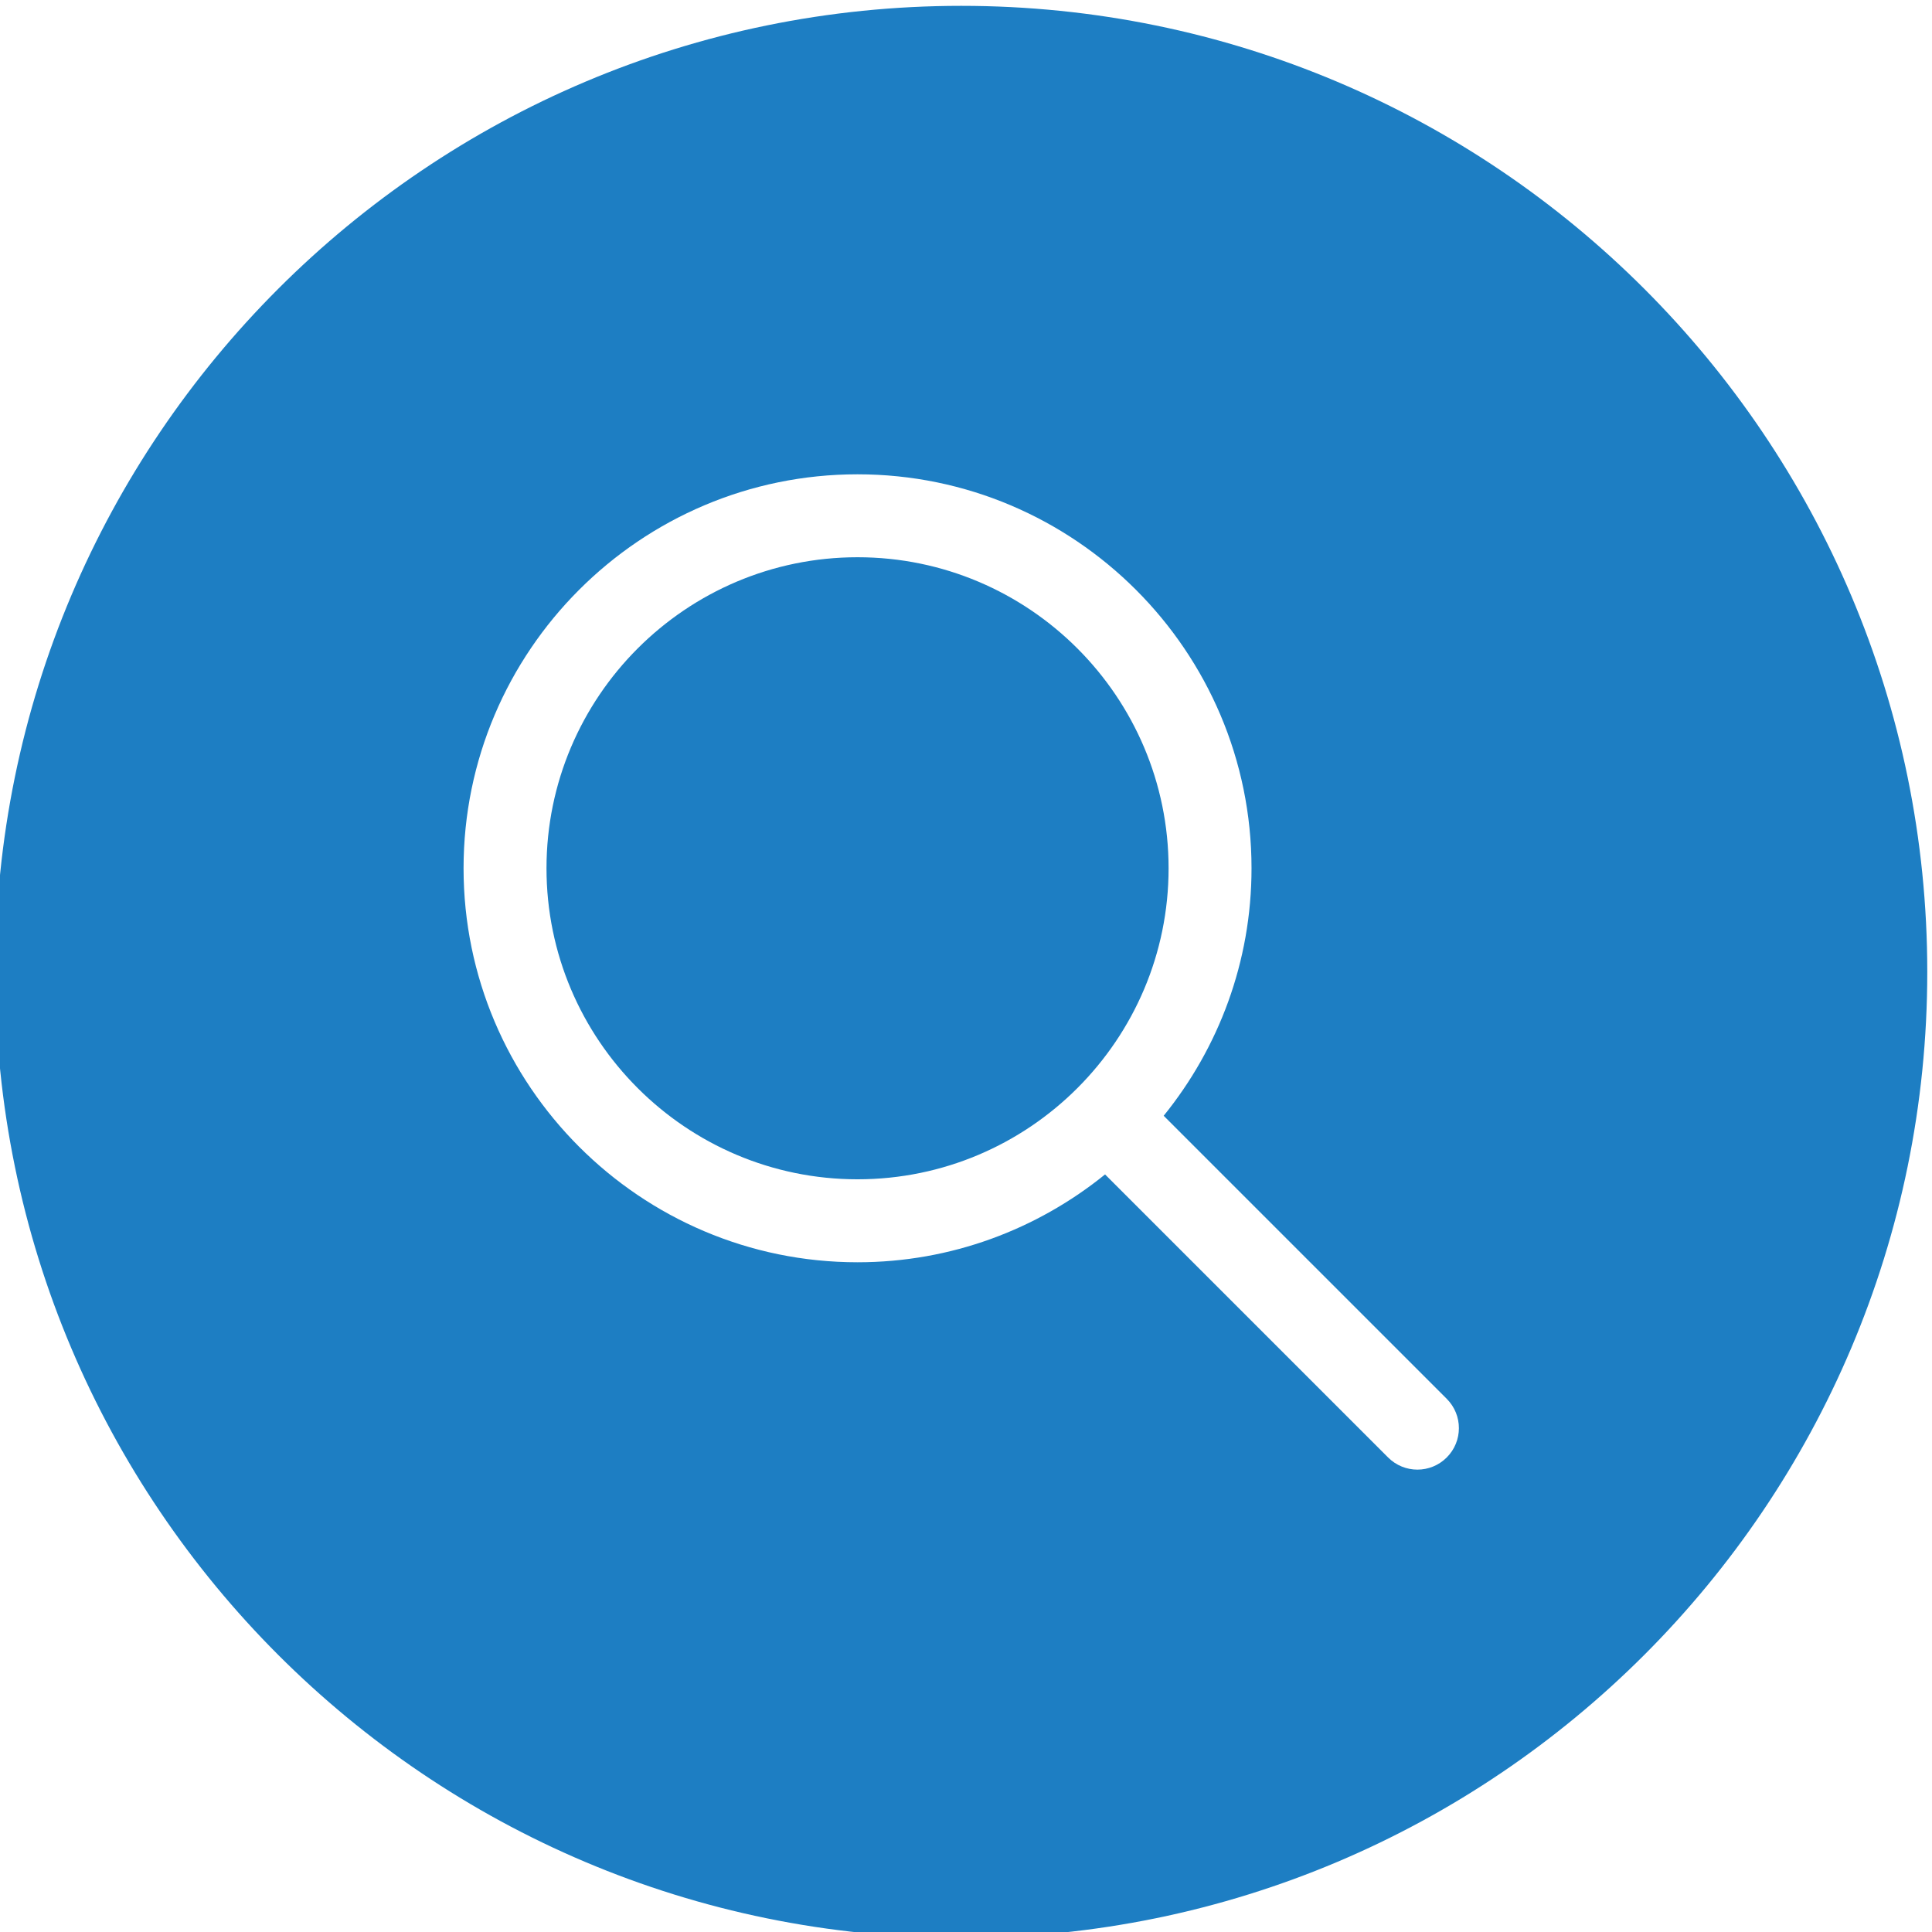
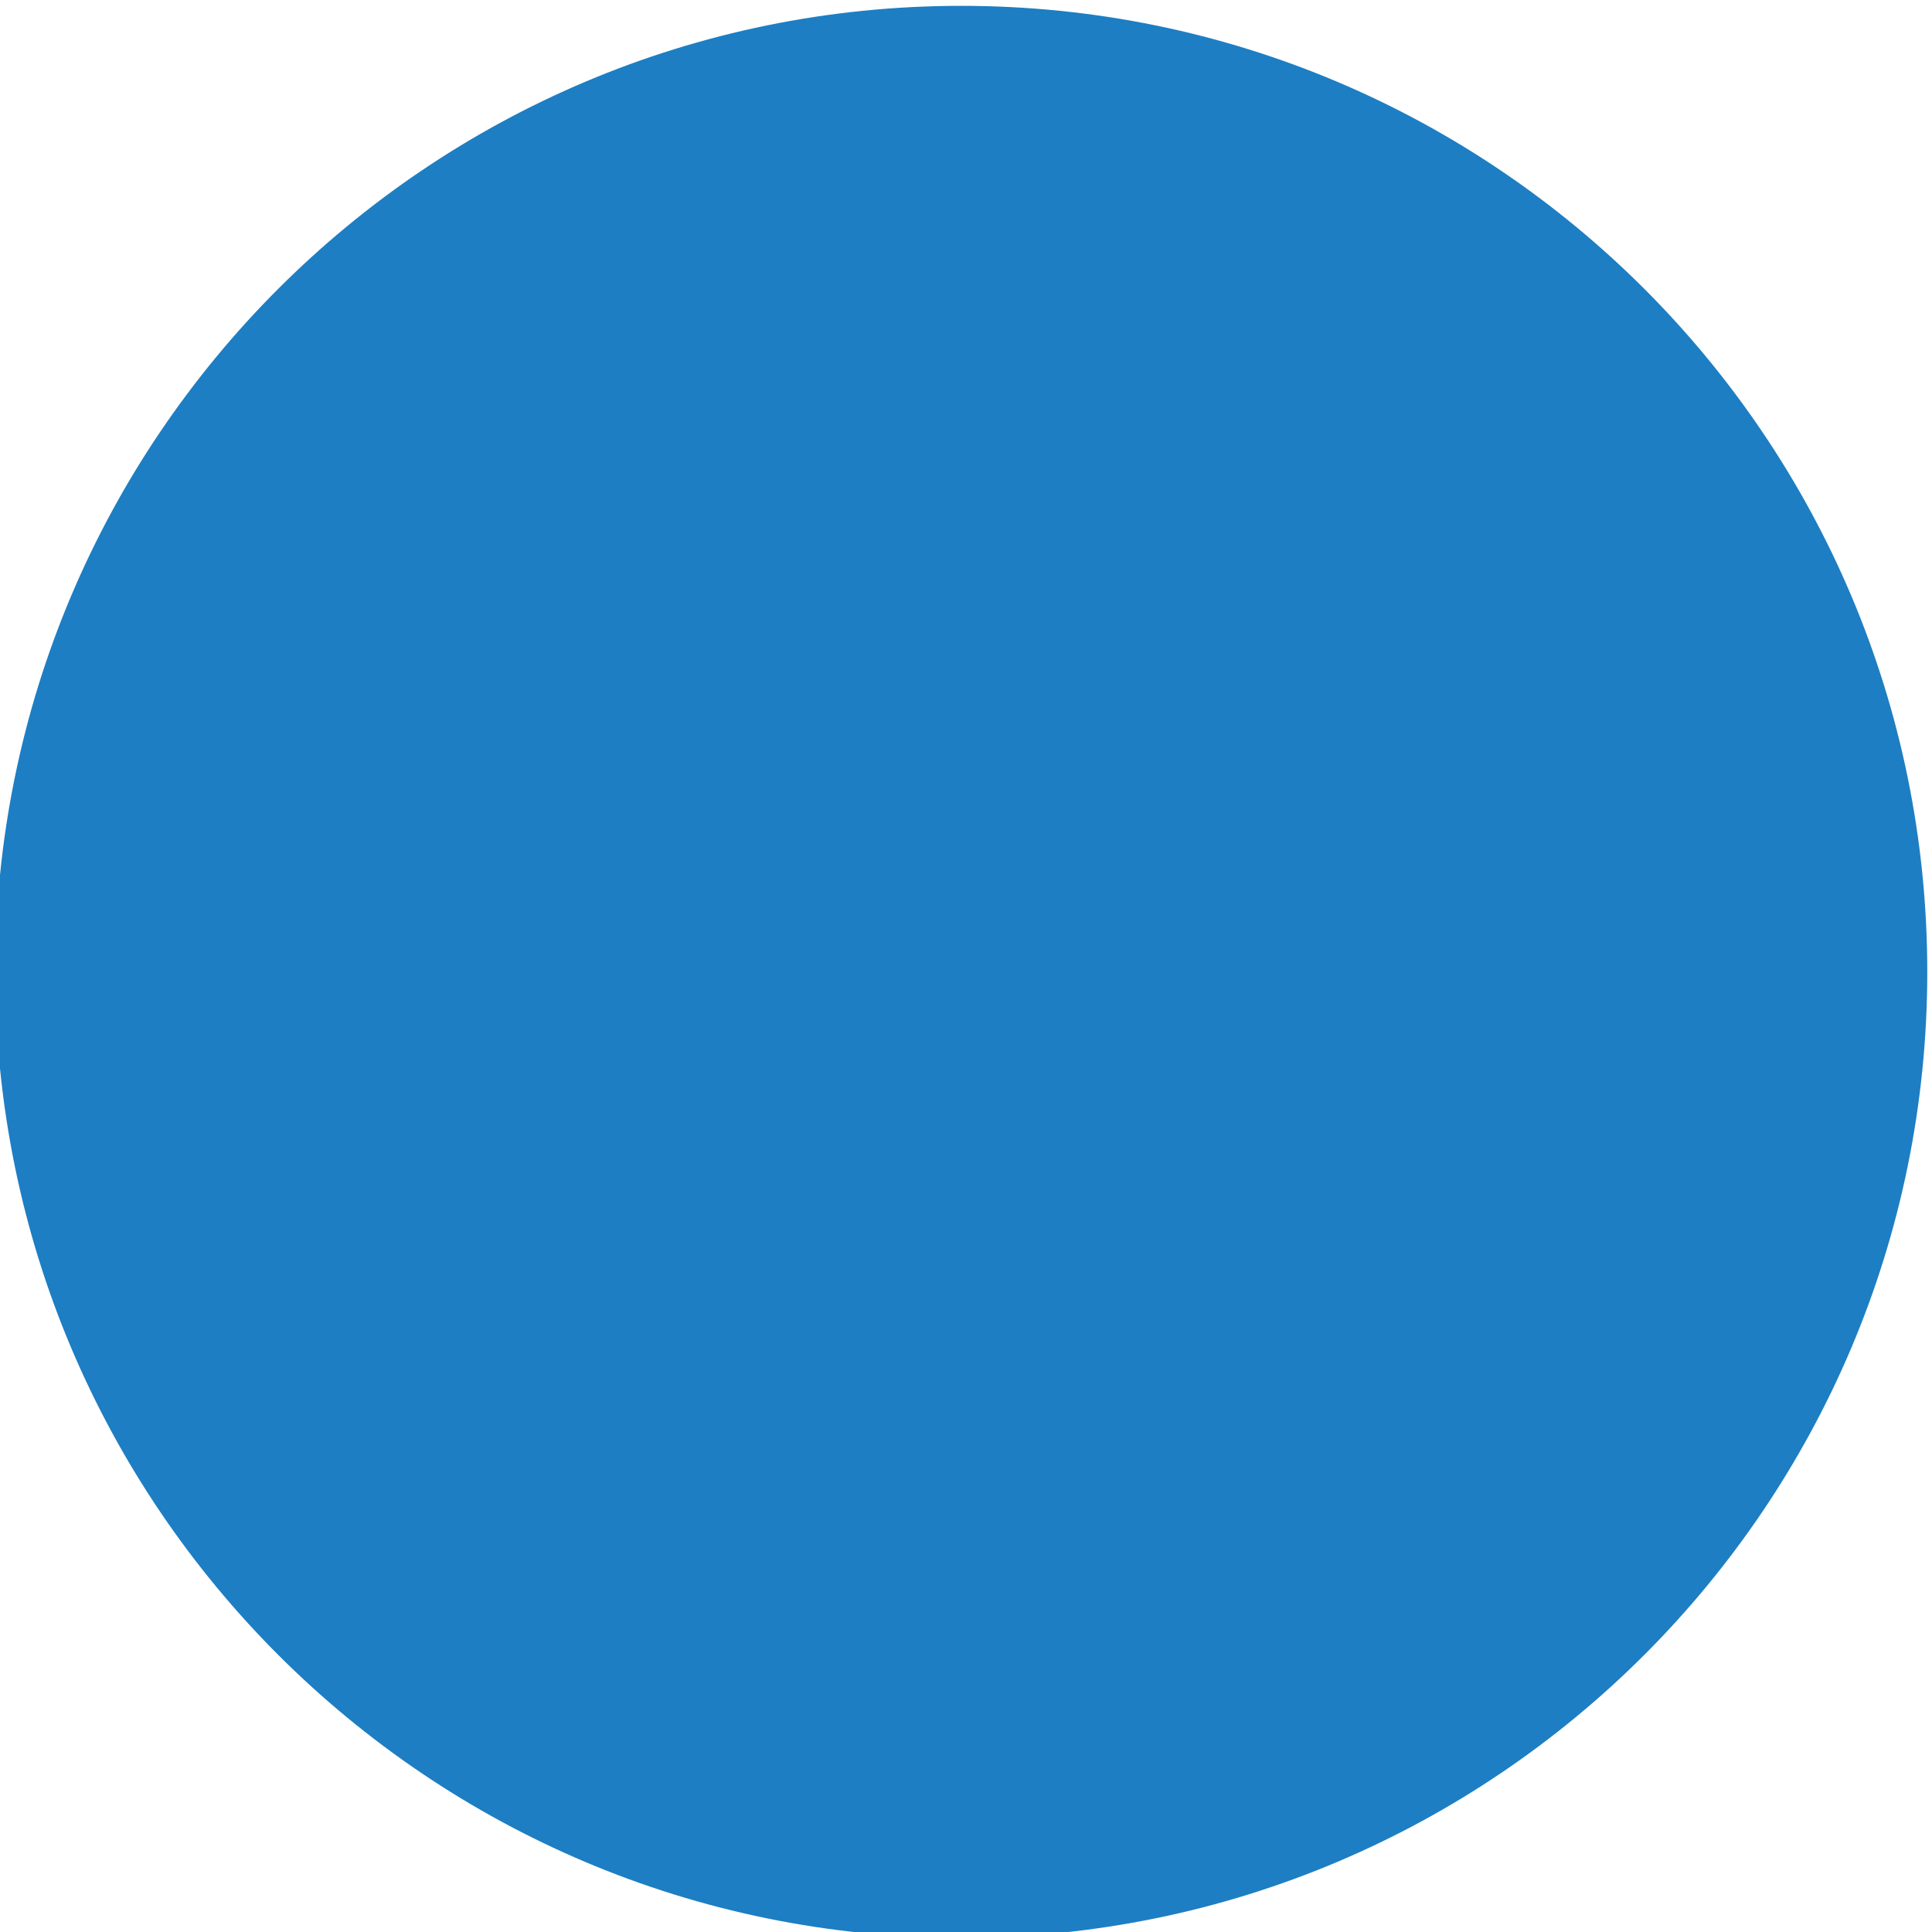
<svg xmlns="http://www.w3.org/2000/svg" xml:space="preserve" width="5.556mm" height="5.556mm" style="shape-rendering:geometricPrecision; text-rendering:geometricPrecision; image-rendering:optimizeQuality; fill-rule:evenodd; clip-rule:evenodd" viewBox="0 0 555.6 555.6">
  <defs>
    <style type="text/css">  .fil3 {fill:none;fill-rule:nonzero} .fil1 {fill:#1D7EC3;fill-rule:nonzero} .fil0 {fill:#CB2929;fill-rule:nonzero} .fil2 {fill:white;fill-rule:nonzero}  </style>
    <clipPath id="id0" style="clip-rule:nonzero">
-       <path d="M133.32 422.61l286.23 0 0 -286.23 -286.23 0 0 286.23z" />
-     </clipPath>
+       </clipPath>
  </defs>
  <g id="Слой_x0020_1">
    <g id="_762255152" filter="url(#filter0_f)">
      <path class="fil0" d="M-9270 -13639.58l0 0c153.4,0 277.81,124.41 277.81,277.81l0 0c0,153.39 -124.41,277.8 -277.81,277.8l0 0.01c-153.39,-0.01 -277.8,-124.42 -277.8,-277.81l-0.01 0c0.01,-153.4 124.42,-277.81 277.81,-277.81z" />
    </g>
    <g id="_762247520">
      <path class="fil1" d="M276.43 1.68l0 0c153.4,0 277.81,124.41 277.81,277.81l0 0c0,153.39 -124.41,277.8 -277.81,277.8l0 0.01c-153.39,-0.01 -277.8,-124.42 -277.8,-277.81l-0.01 0c0.01,-153.4 124.42,-277.81 277.81,-277.81z" />
      <g> </g>
      <g style="clip-path:url(#id0)">
        <g id="_762274736">
-           <path class="fil2" d="M416.05 402.27l-81.4 -81.4c15.77,-19.47 25.26,-44.22 25.26,-71.17 0,-62.47 -50.83,-113.3 -113.3,-113.3 -62.47,0 -113.3,50.83 -113.3,113.3 0,62.47 50.83,113.3 113.3,113.3 26.95,0 51.7,-9.5 71.18,-25.26l81.39 81.39c2.33,2.33 5.38,3.5 8.44,3.5 3.05,0 6.1,-1.17 8.43,-3.5 4.66,-4.66 4.66,-12.2 0,-16.86zm-169.44 -63.13c-49.33,0 -89.45,-40.12 -89.45,-89.44 0,-49.33 40.12,-89.45 89.45,-89.45 49.33,0 89.45,40.12 89.45,89.45 0,49.32 -40.12,89.44 -89.45,89.44z" />
-         </g>
+           </g>
      </g>
      <polygon class="fil3" points="133.32,422.61 419.55,422.61 419.55,136.38 133.32,136.38 " />
    </g>
  </g>
</svg>